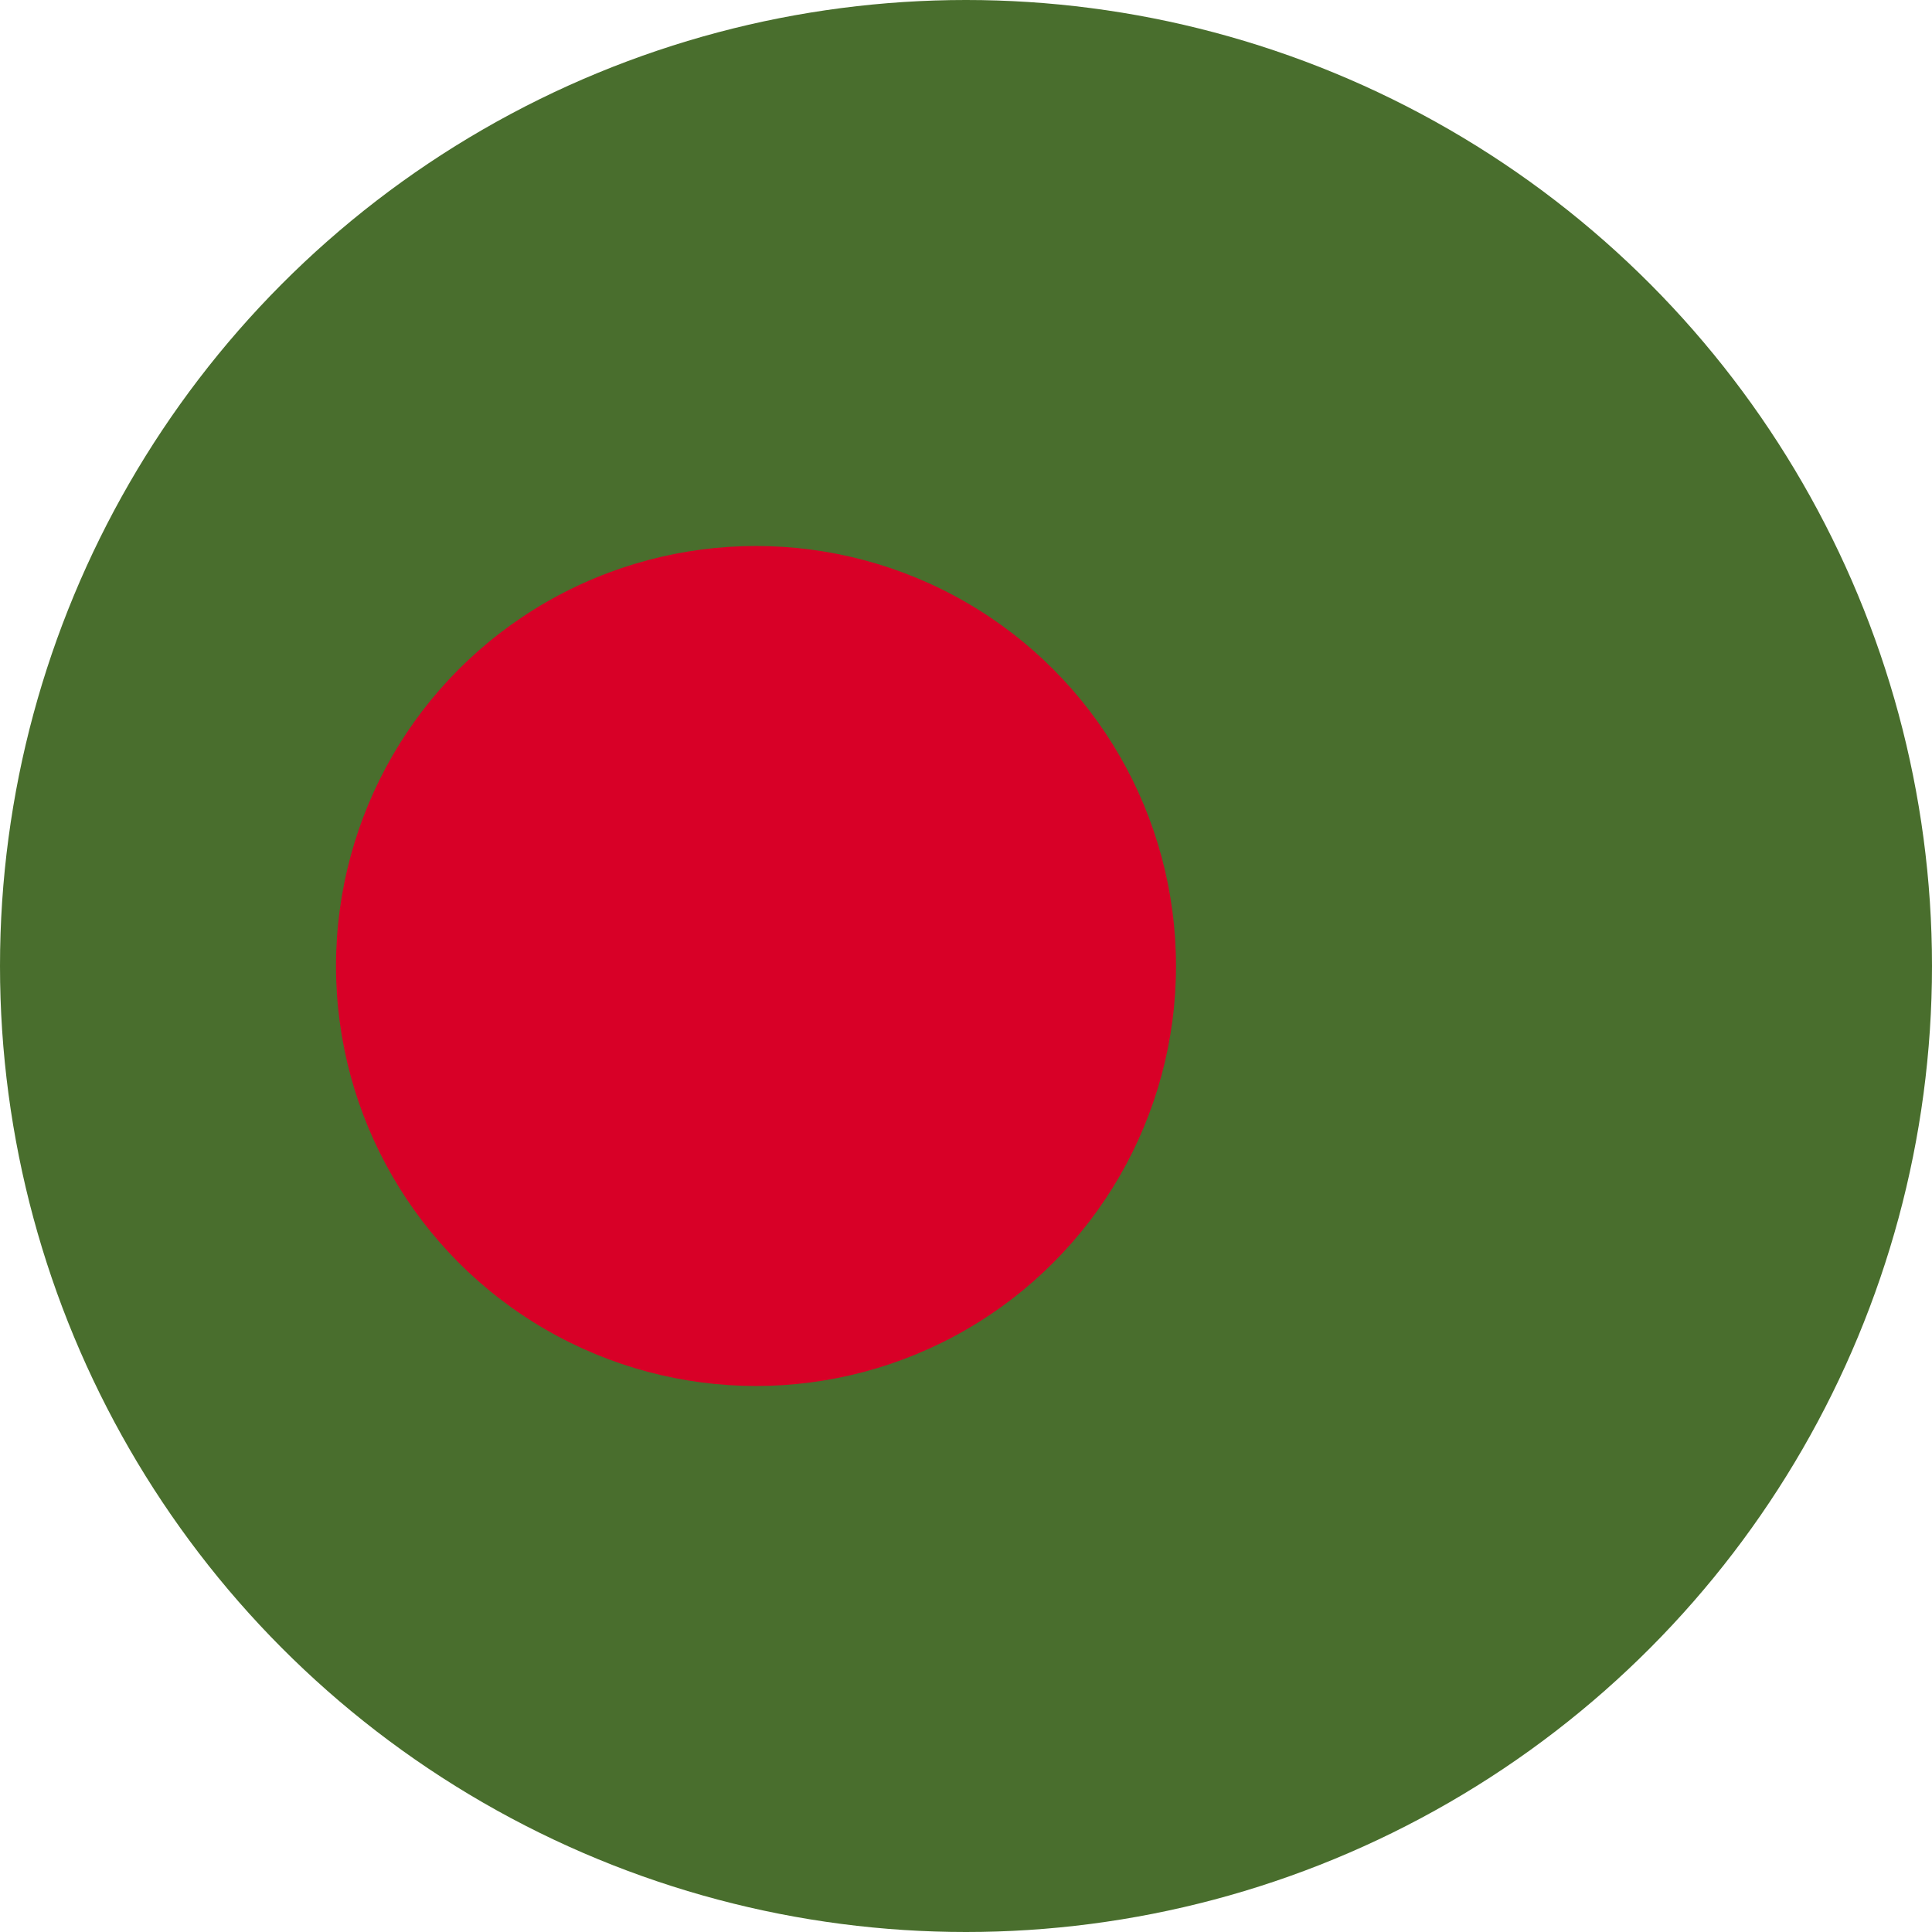
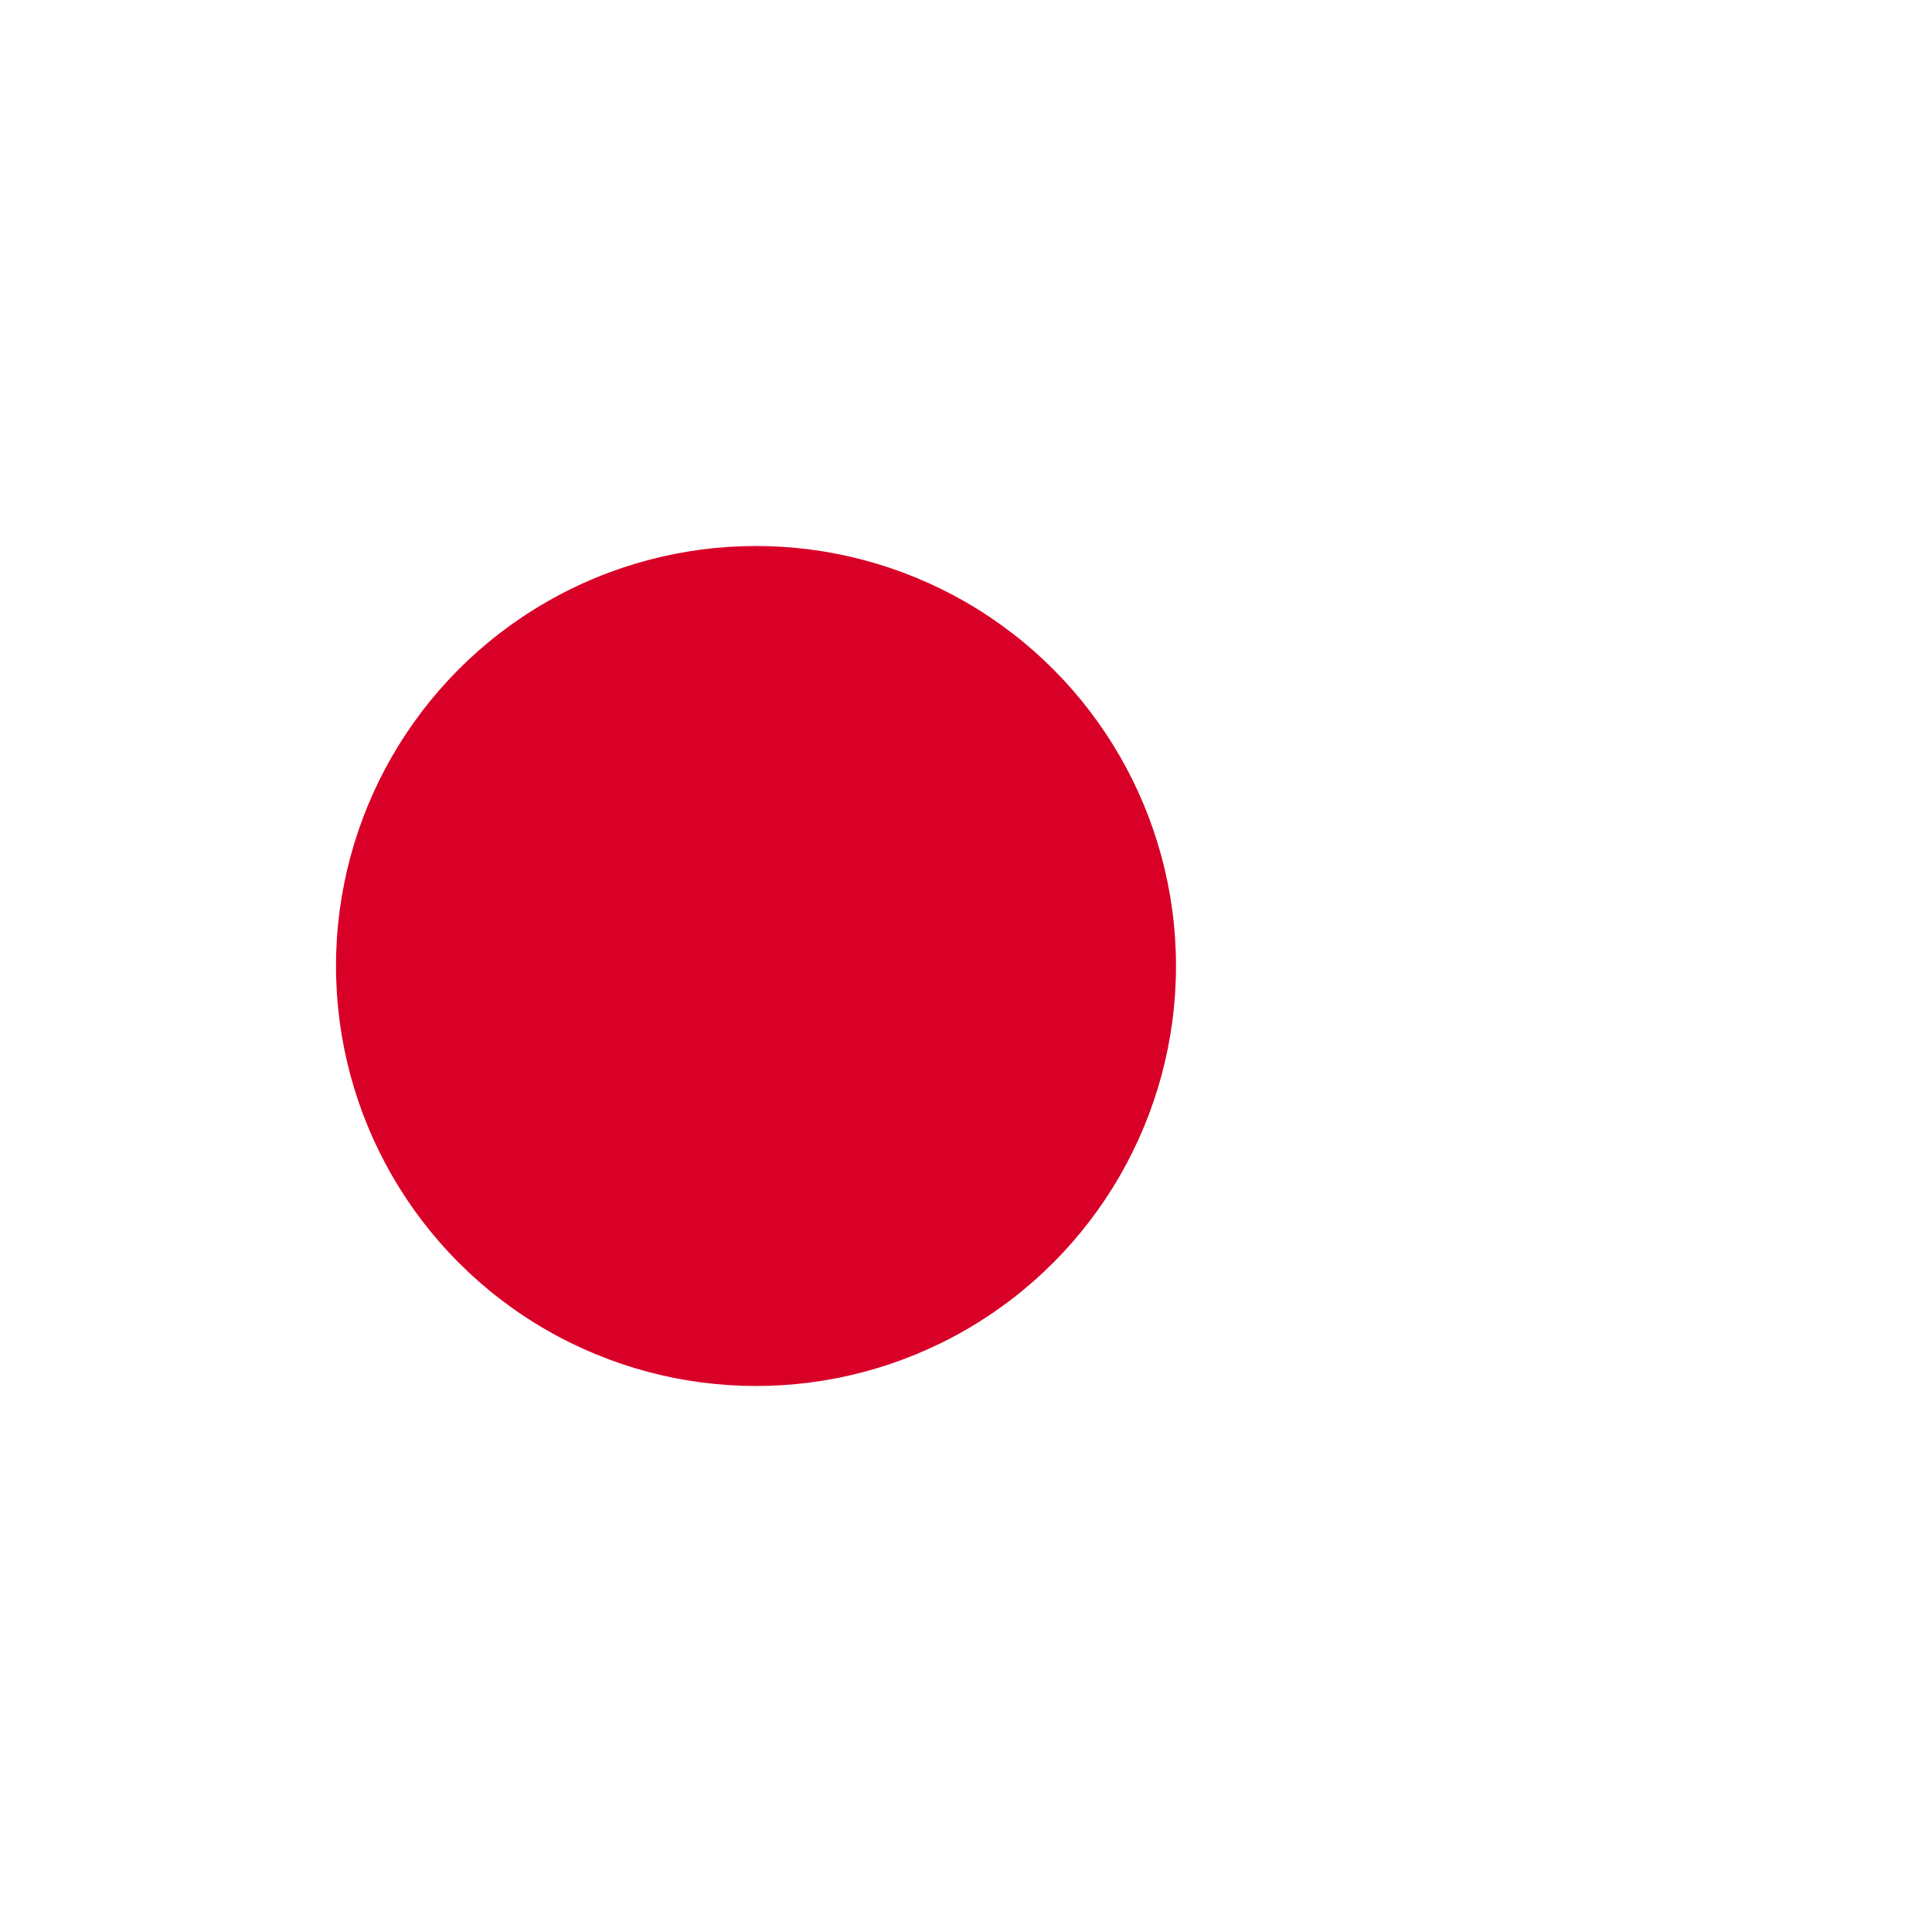
<svg xmlns="http://www.w3.org/2000/svg" width="512px" height="512px" viewBox="0 0 512 512" version="1.1">
  <desc>Created with Sketch.</desc>
  <g id="bd" stroke="none" stroke-width="1" fill="none" fill-rule="evenodd">
    <g id="Oval">
-       <circle fill="#496E2D" cx="256" cy="256" r="256" />
      <circle fill="#D80027" cx="200.348" cy="256" r="111.304" />
    </g>
  </g>
</svg>